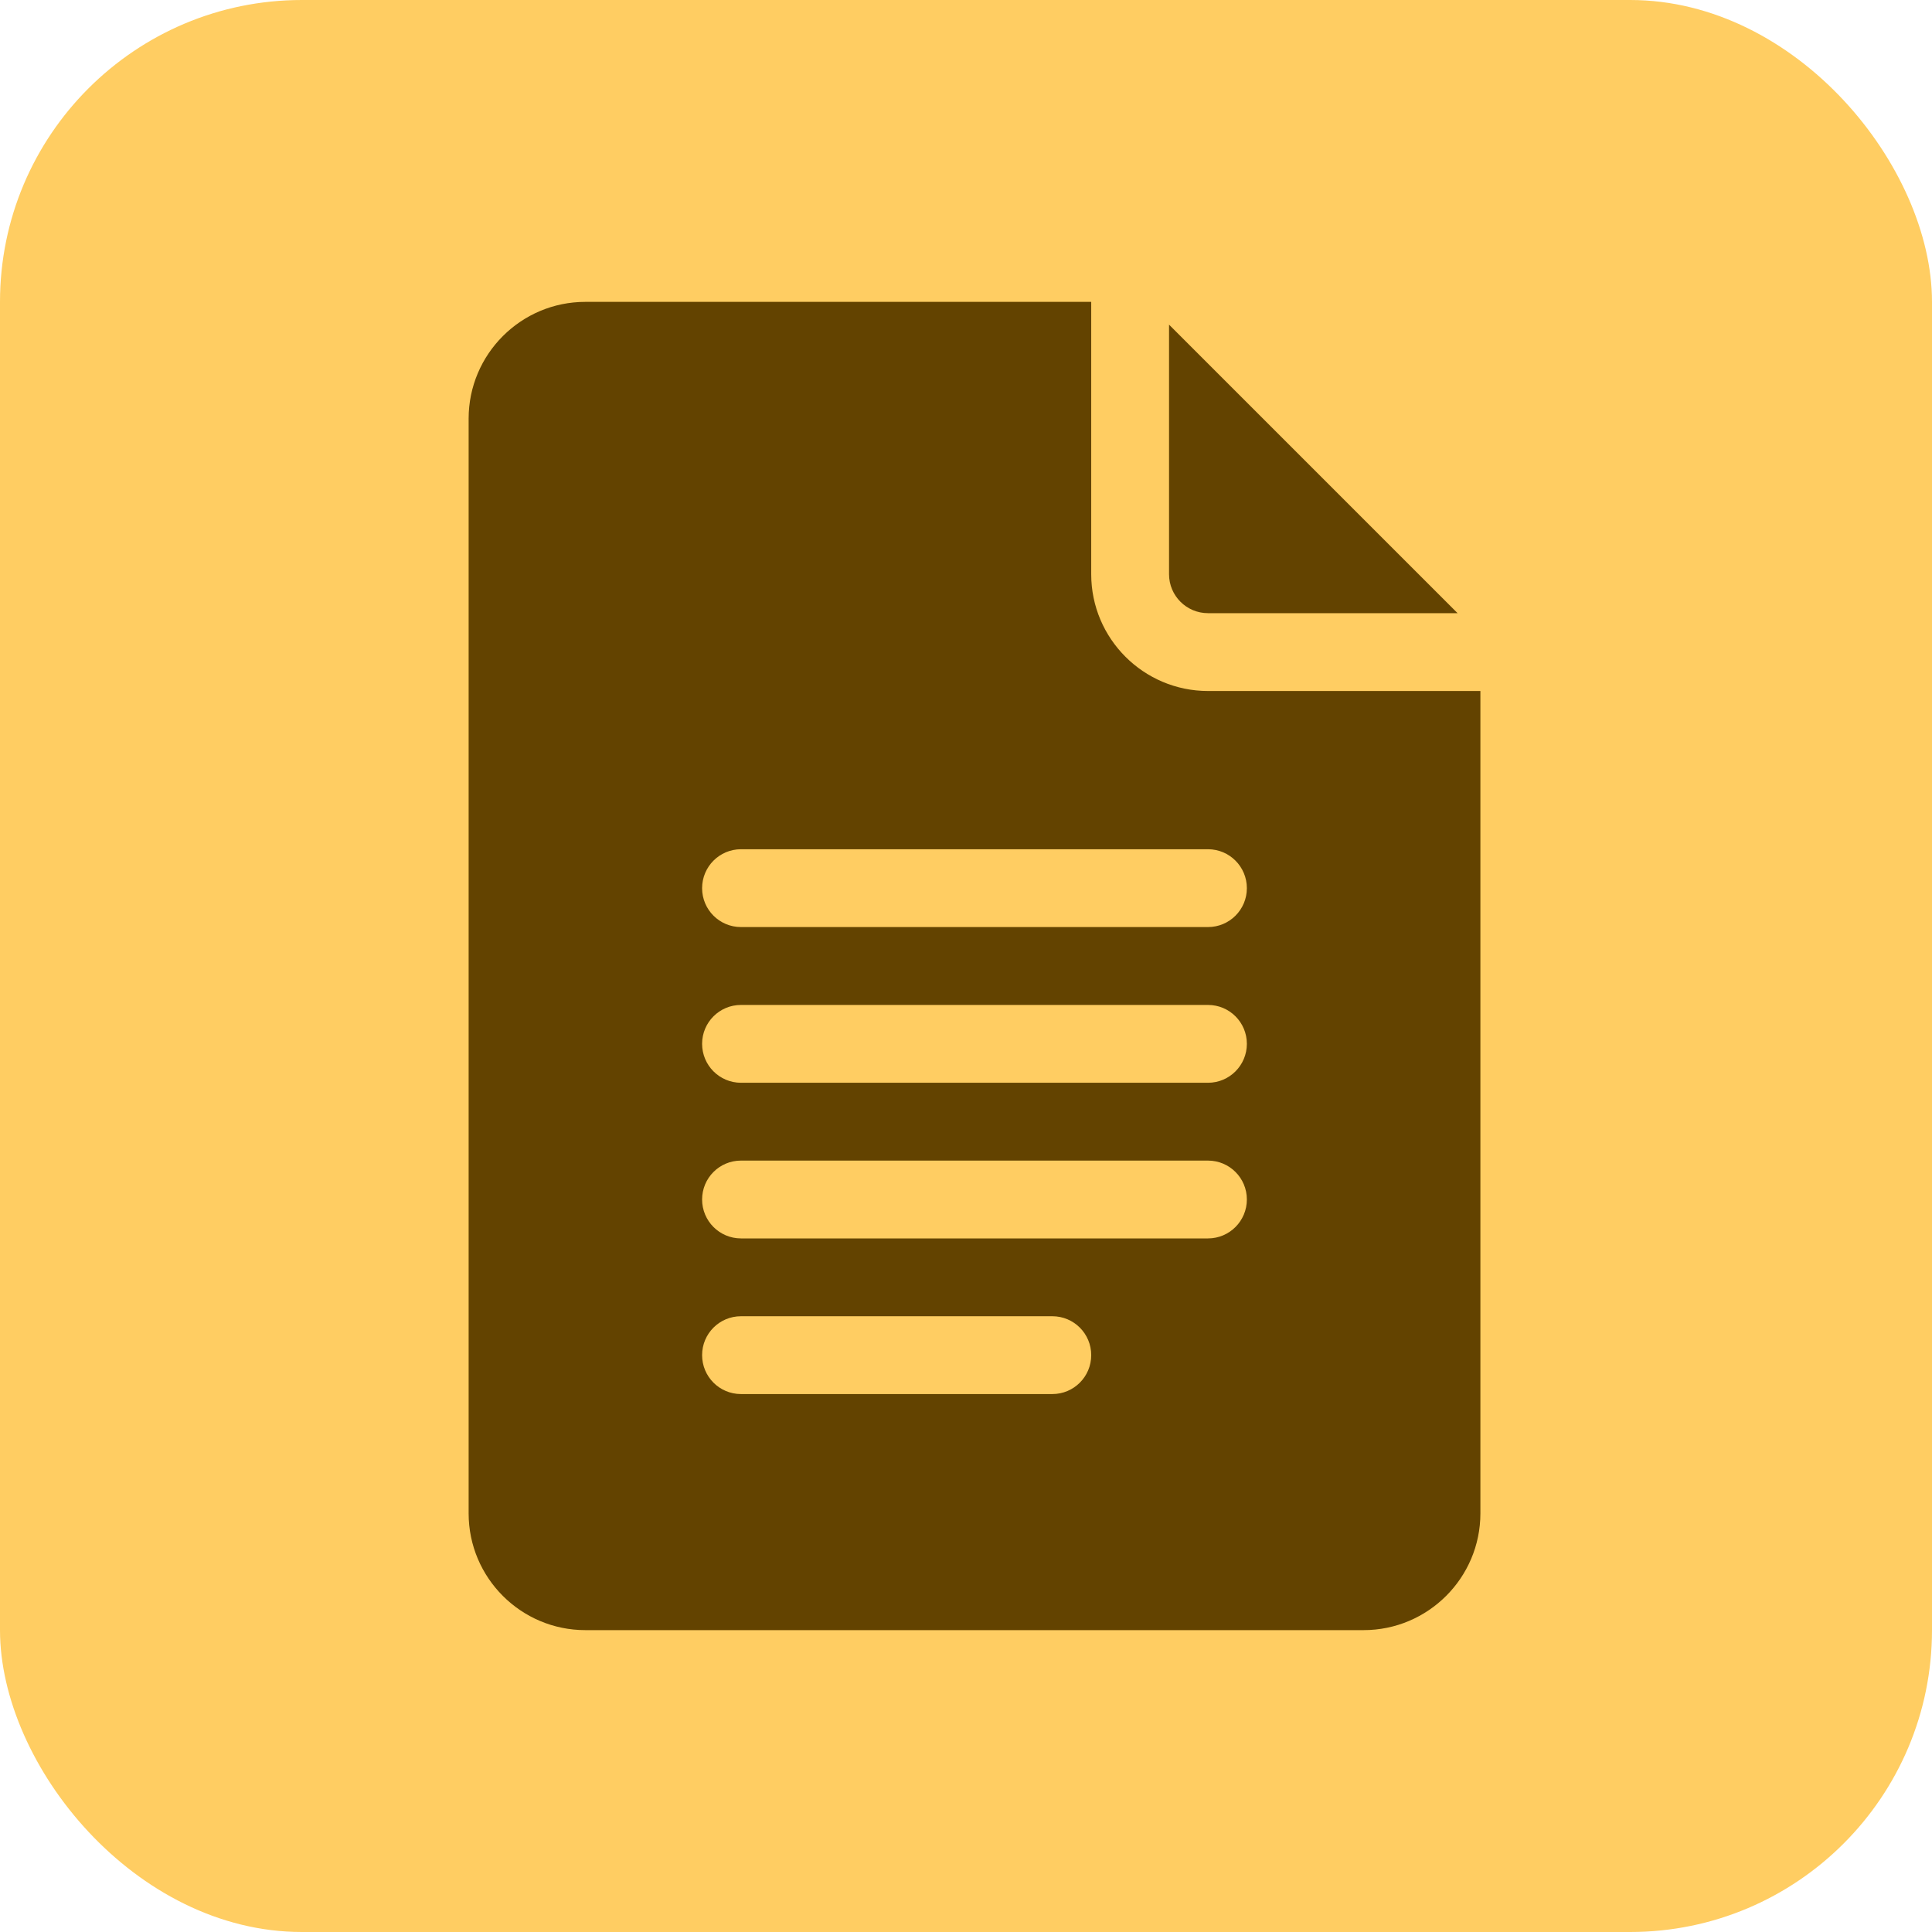
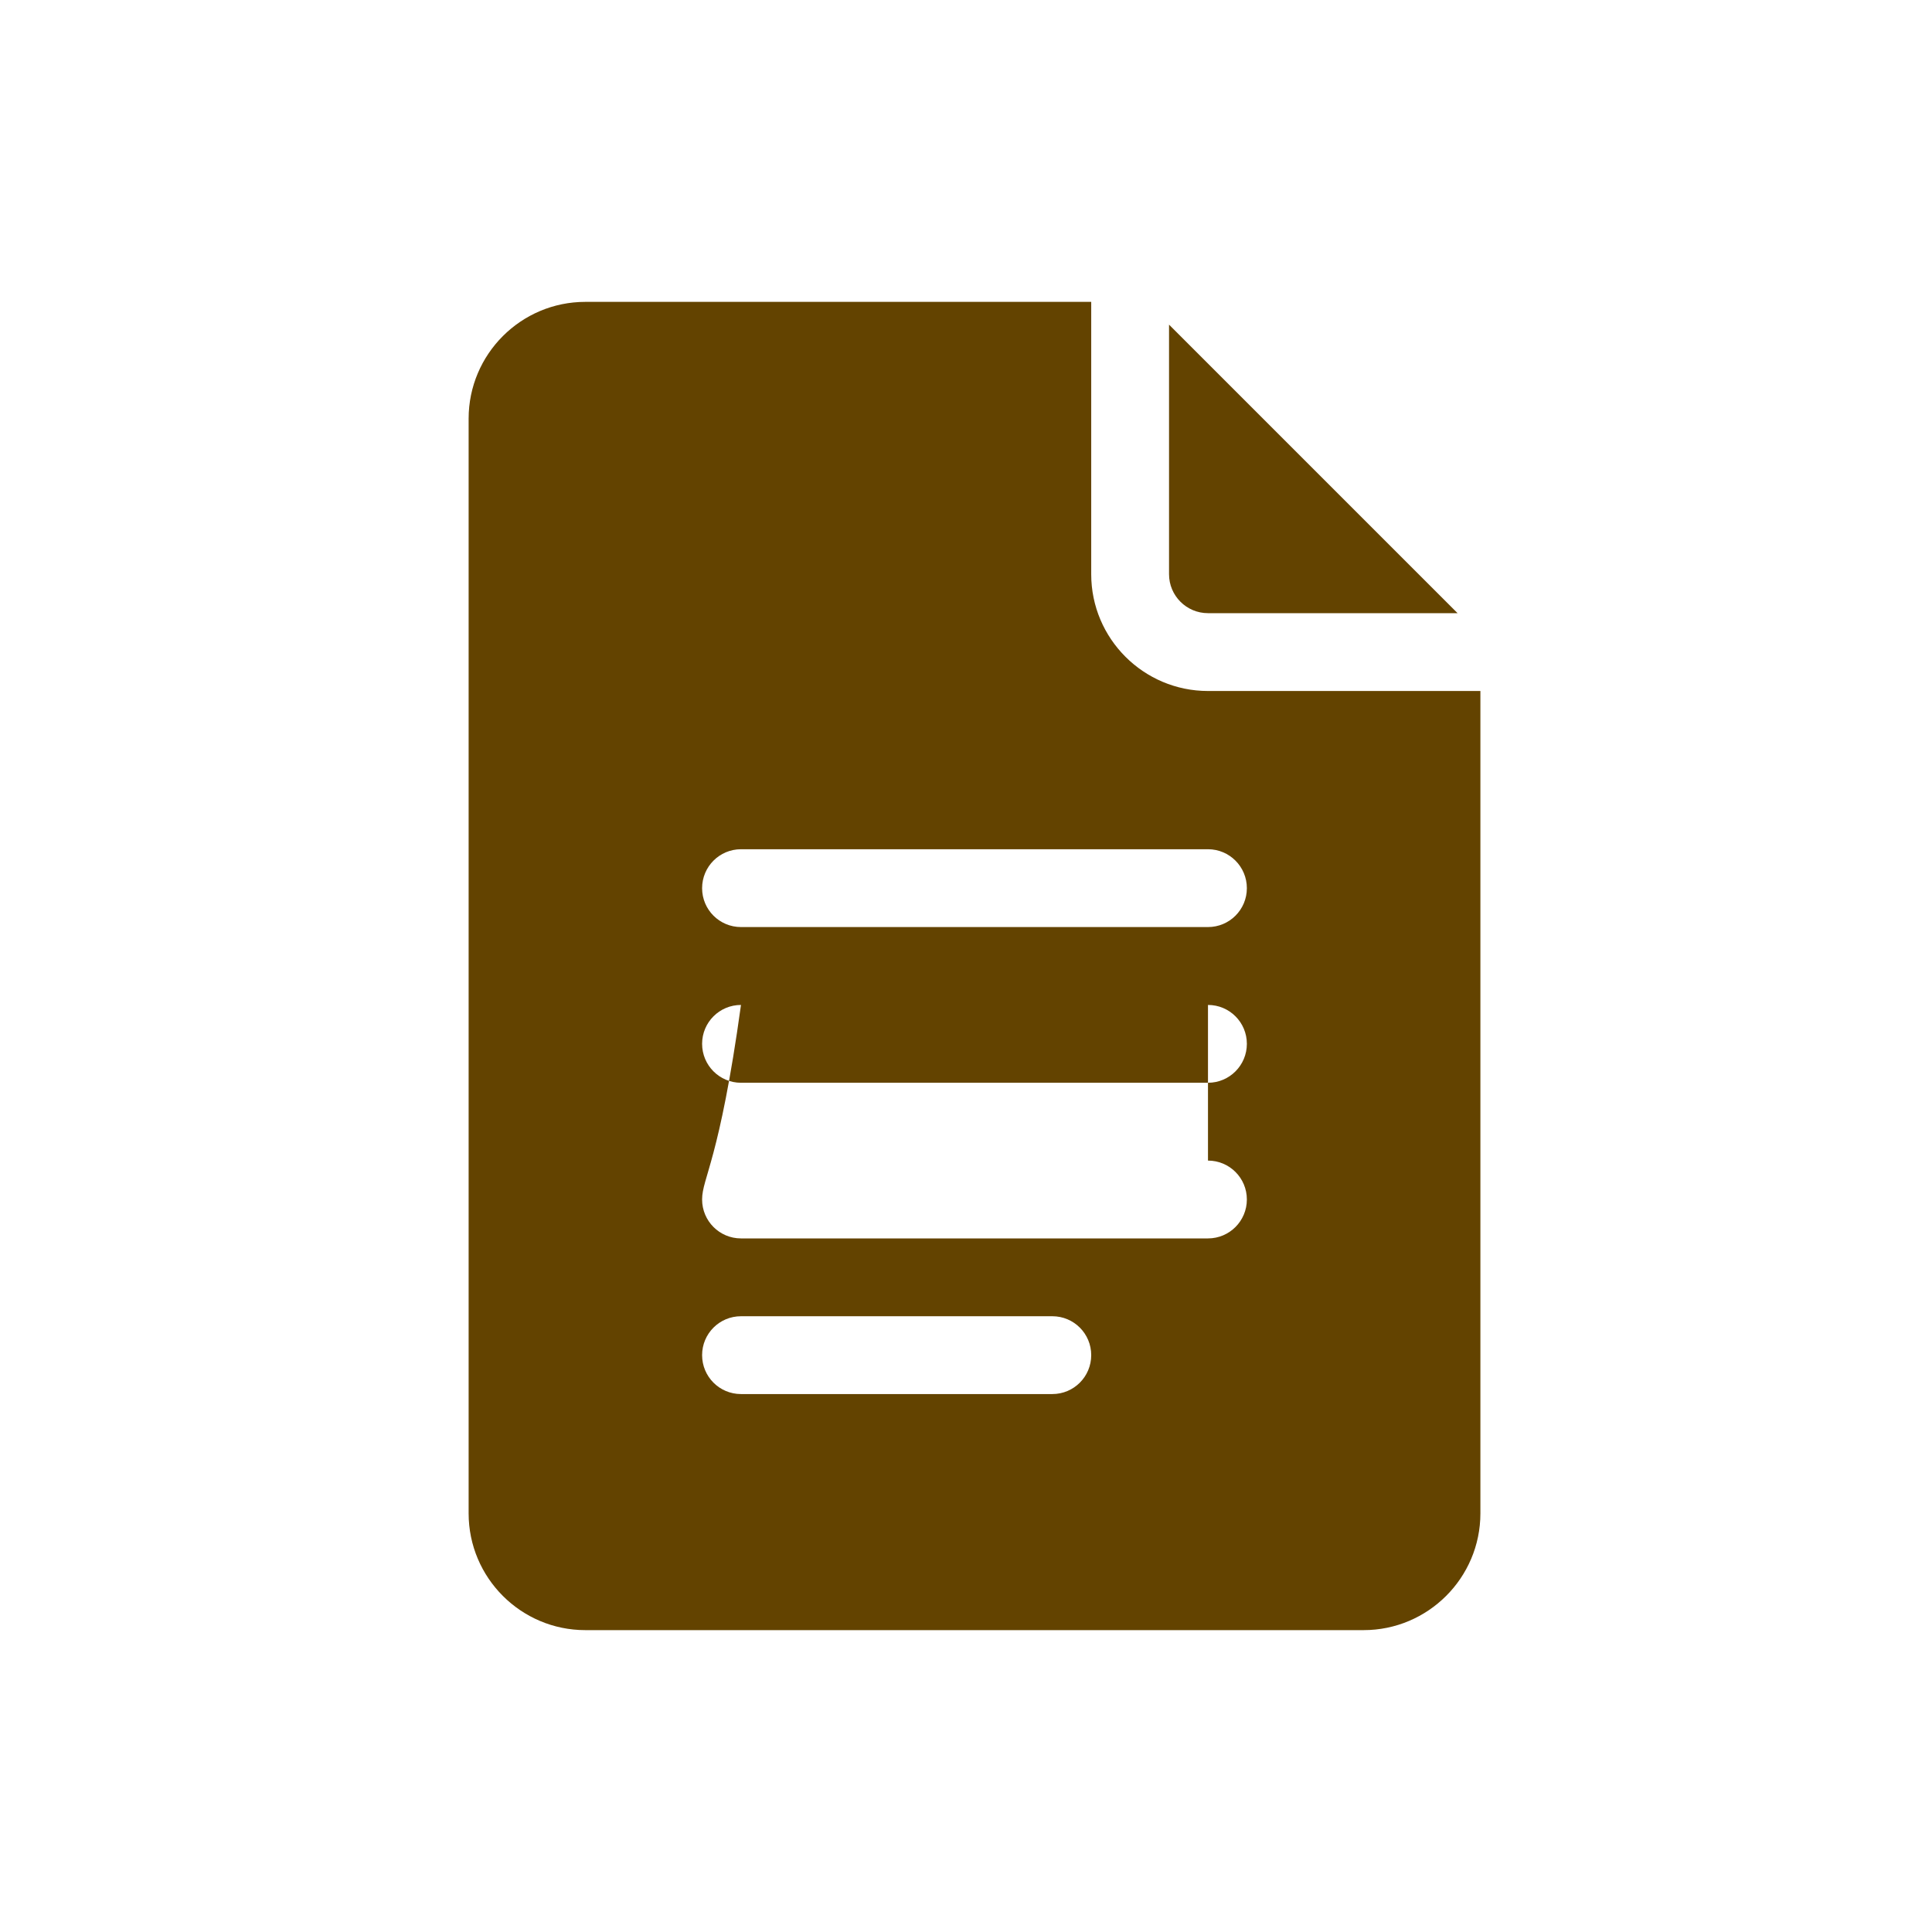
<svg xmlns="http://www.w3.org/2000/svg" width="32" height="32" viewBox="0 0 32 32" fill="none">
-   <rect width="32" height="32" rx="5" fill="#FFCD62" />
-   <path fill-rule="evenodd" clip-rule="evenodd" d="M22.586 27H9.695C8.629 27 7.762 26.133 7.762 25.066V6.934C7.762 5.867 8.629 5 9.695 5H18.074V9.512C18.074 10.578 18.942 11.445 20.008 11.445H24.52V25.066C24.52 26.133 23.652 27 22.586 27ZM20.008 14.066H12.273C11.917 14.066 11.629 14.355 11.629 14.711C11.629 15.067 11.917 15.355 12.273 15.355H20.008C20.364 15.355 20.652 15.067 20.652 14.711C20.652 14.355 20.364 14.066 20.008 14.066ZM20.008 16.645H12.273C11.917 16.645 11.629 16.933 11.629 17.289C11.629 17.645 11.917 17.934 12.273 17.934H20.008C20.364 17.934 20.652 17.645 20.652 17.289C20.652 16.933 20.364 16.645 20.008 16.645ZM20.008 19.223H12.273C11.917 19.223 11.629 19.511 11.629 19.867C11.629 20.223 11.917 20.512 12.273 20.512H20.008C20.364 20.512 20.652 20.223 20.652 19.867C20.652 19.511 20.364 19.223 20.008 19.223ZM17.43 21.801H12.273C11.917 21.801 11.629 22.089 11.629 22.445C11.629 22.802 11.917 23.09 12.273 23.09H17.43C17.786 23.09 18.074 22.802 18.074 22.445C18.074 22.089 17.786 21.801 17.43 21.801ZM24.142 10.156H20.008C19.652 10.156 19.363 9.867 19.363 9.511V5.377L24.142 10.156Z" fill="#634300" />
+   <path fill-rule="evenodd" clip-rule="evenodd" d="M22.586 27H9.695C8.629 27 7.762 26.133 7.762 25.066V6.934C7.762 5.867 8.629 5 9.695 5H18.074V9.512C18.074 10.578 18.942 11.445 20.008 11.445H24.52V25.066C24.52 26.133 23.652 27 22.586 27ZM20.008 14.066H12.273C11.917 14.066 11.629 14.355 11.629 14.711C11.629 15.067 11.917 15.355 12.273 15.355H20.008C20.364 15.355 20.652 15.067 20.652 14.711C20.652 14.355 20.364 14.066 20.008 14.066ZM20.008 16.645H12.273C11.917 16.645 11.629 16.933 11.629 17.289C11.629 17.645 11.917 17.934 12.273 17.934H20.008C20.364 17.934 20.652 17.645 20.652 17.289C20.652 16.933 20.364 16.645 20.008 16.645ZH12.273C11.917 19.223 11.629 19.511 11.629 19.867C11.629 20.223 11.917 20.512 12.273 20.512H20.008C20.364 20.512 20.652 20.223 20.652 19.867C20.652 19.511 20.364 19.223 20.008 19.223ZM17.43 21.801H12.273C11.917 21.801 11.629 22.089 11.629 22.445C11.629 22.802 11.917 23.09 12.273 23.09H17.43C17.786 23.09 18.074 22.802 18.074 22.445C18.074 22.089 17.786 21.801 17.43 21.801ZM24.142 10.156H20.008C19.652 10.156 19.363 9.867 19.363 9.511V5.377L24.142 10.156Z" fill="#634300" />
</svg>